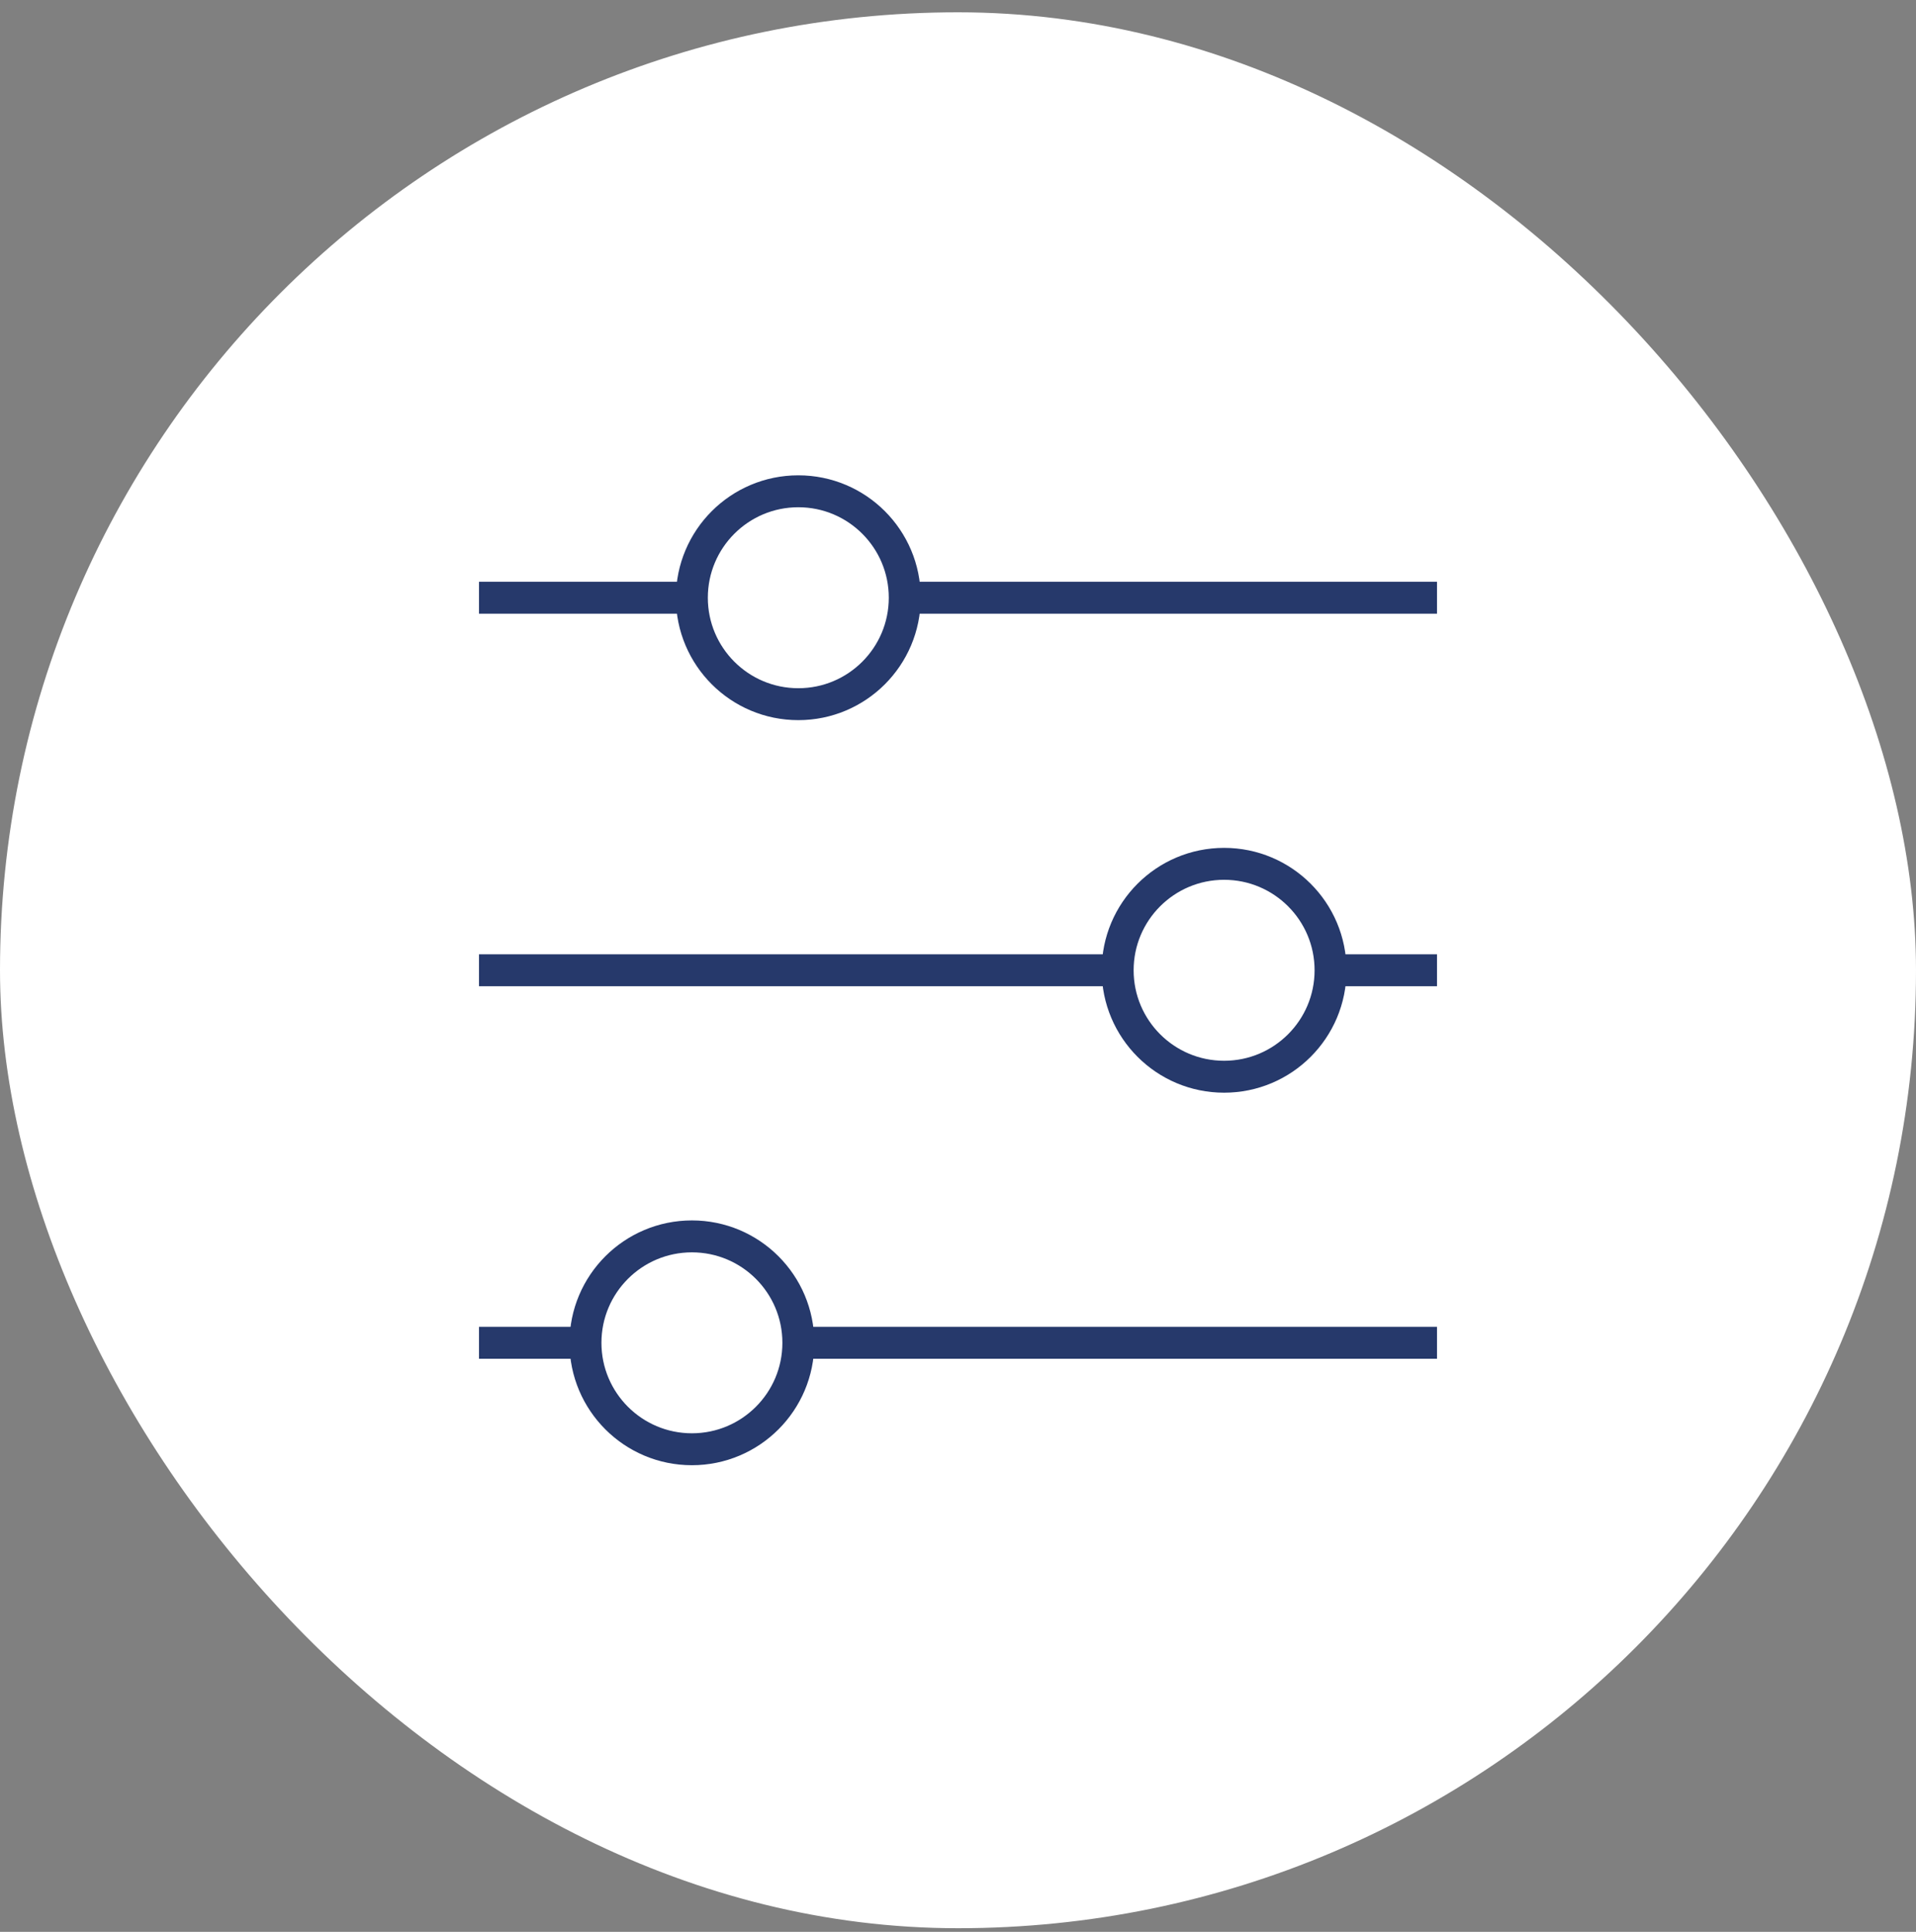
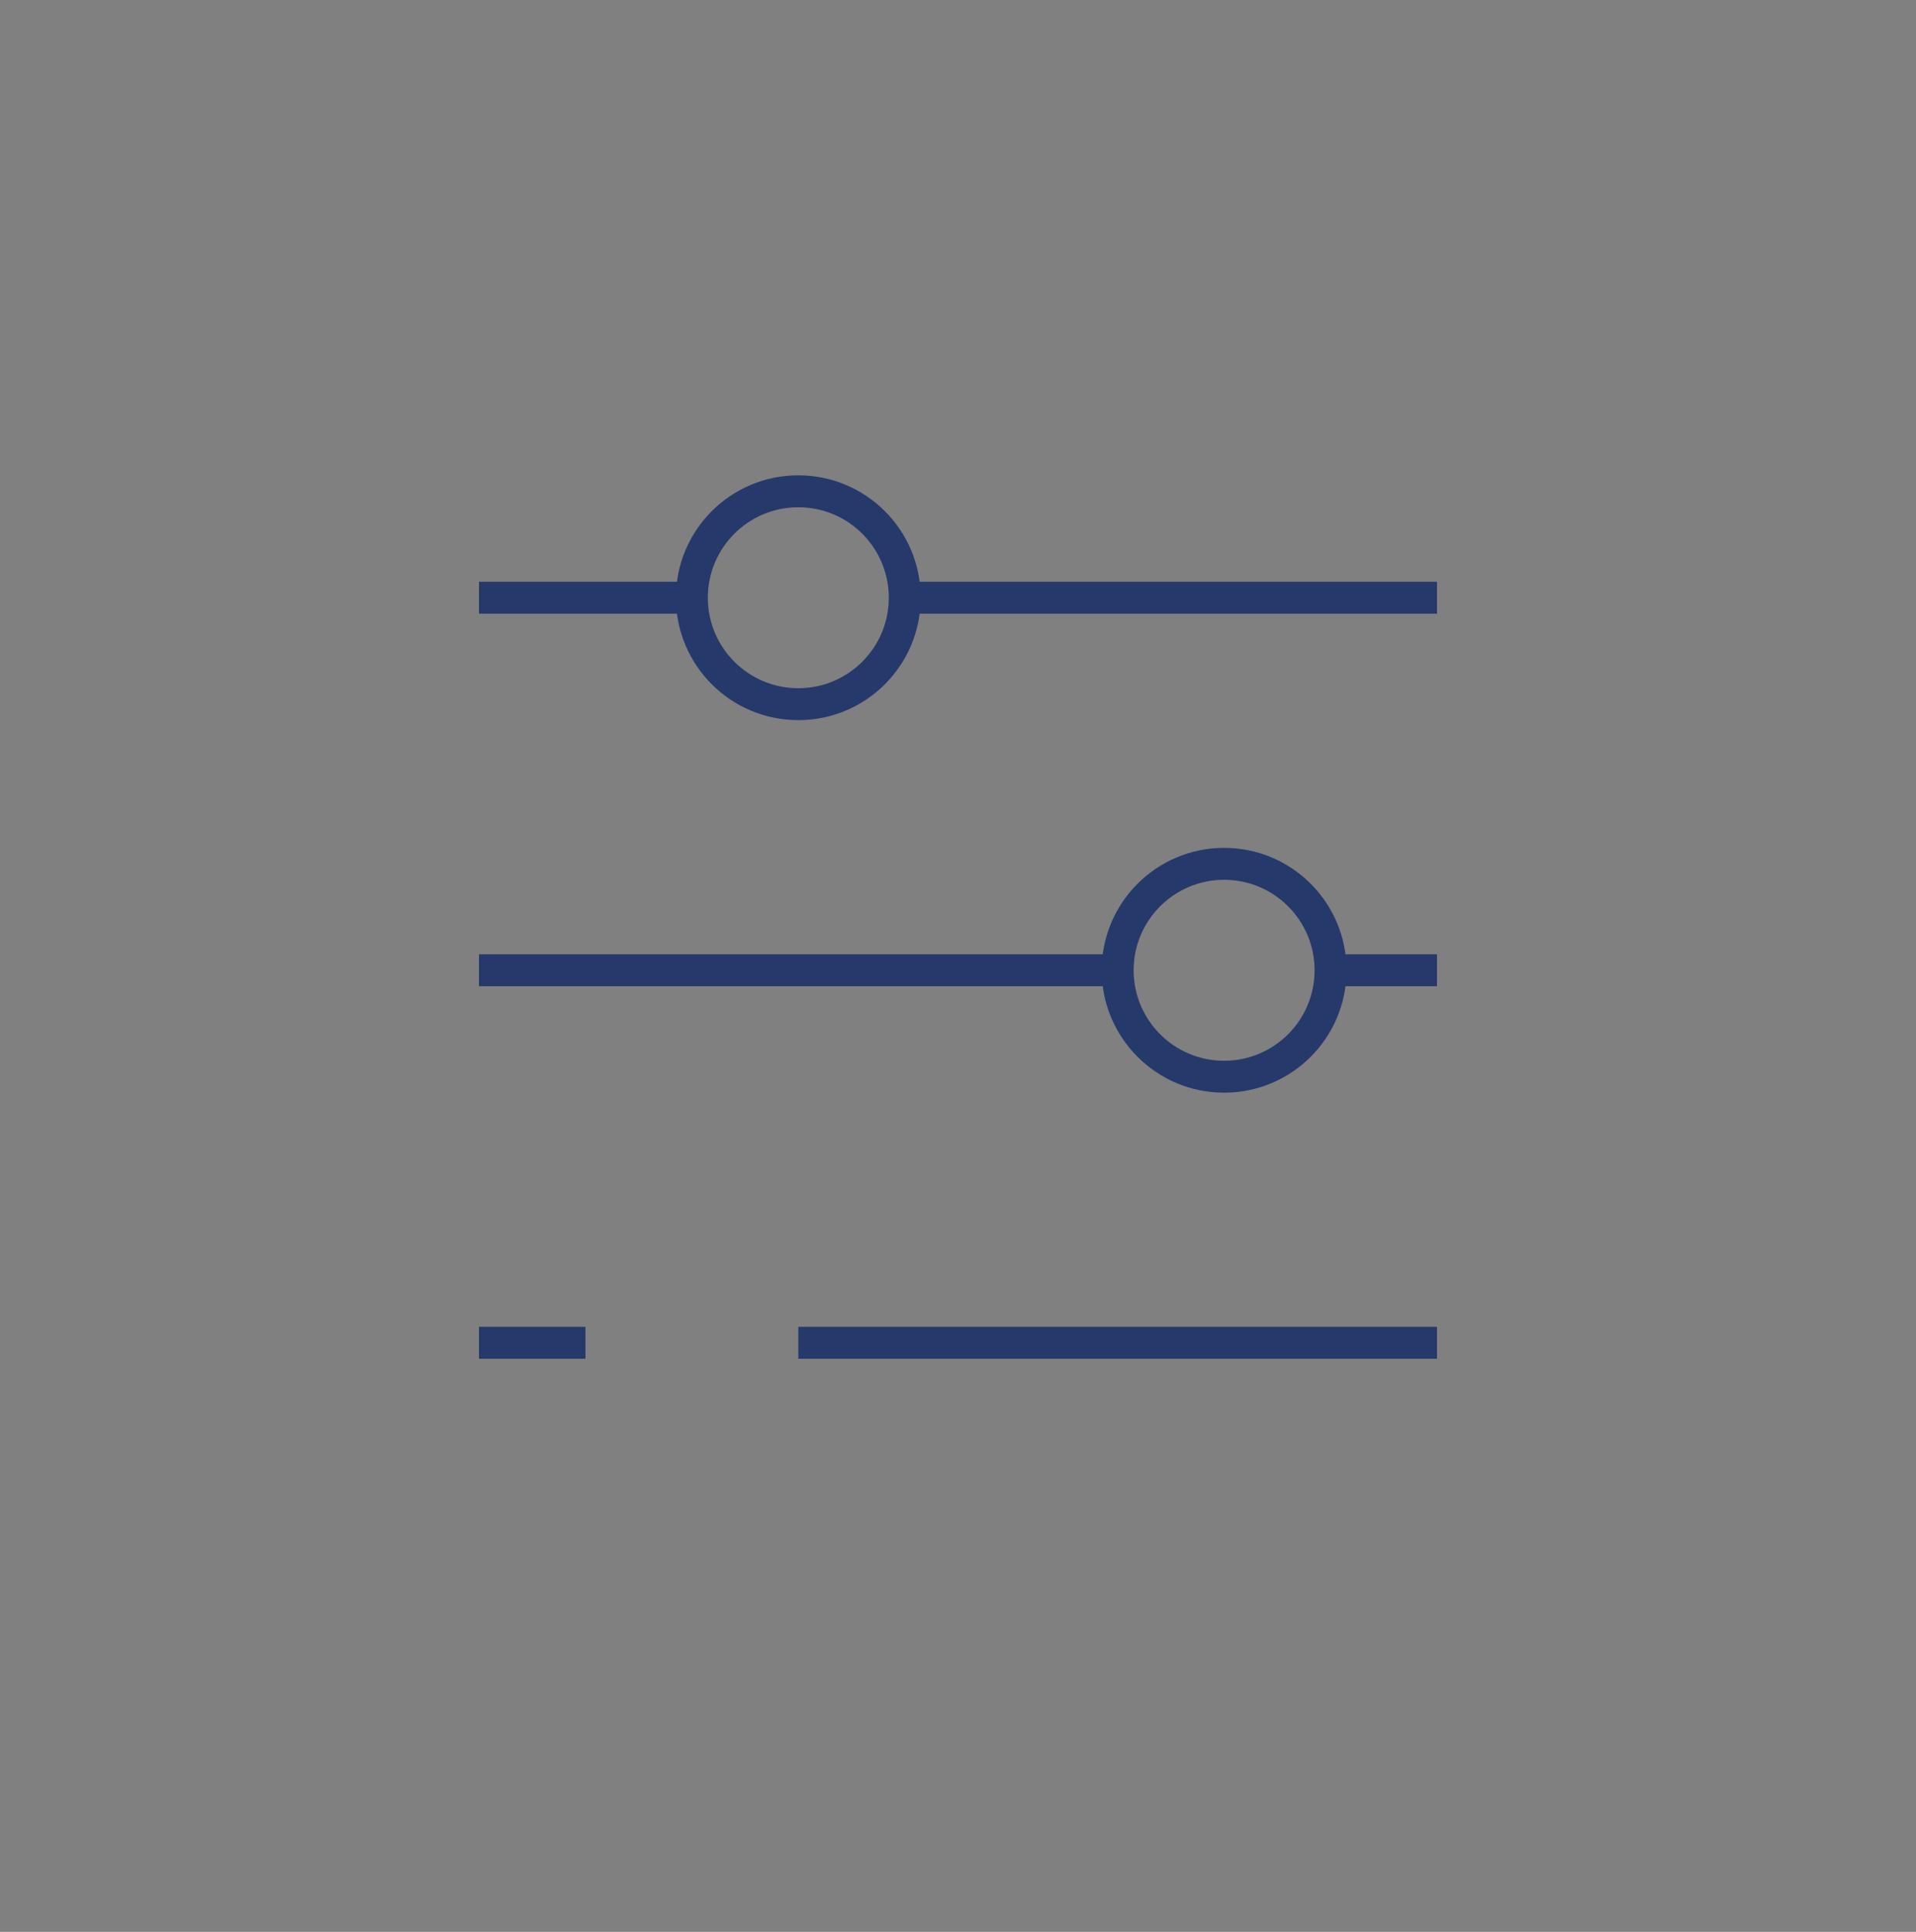
<svg xmlns="http://www.w3.org/2000/svg" width="120" height="121" viewBox="0 0 120 121" fill="none">
  <rect x="0" y="0" width="120" height="121" fill="#808080" stroke="none" />
-   <rect y="0.771" width="120" height="120" rx="60" fill="white" />
  <path d="M90 84.104H50M30 37.438H43.333H30ZM90 37.438H56.667H90ZM30 60.771H70H30ZM90 60.771H83.333H90ZM30 84.104H36.667H30Z" stroke="#26396B" stroke-width="2" />
  <path d="M49.999 44.105C53.681 44.105 56.665 41.12 56.665 37.438C56.665 33.756 53.681 30.771 49.999 30.771C46.317 30.771 43.332 33.756 43.332 37.438C43.332 41.12 46.317 44.105 49.999 44.105Z" stroke="#26396B" stroke-width="2" stroke-linecap="round" />
  <path d="M76.667 67.439C80.349 67.439 83.333 64.454 83.333 60.772C83.333 57.09 80.349 54.105 76.667 54.105C72.985 54.105 70 57.09 70 60.772C70 64.454 72.985 67.439 76.667 67.439Z" stroke="#26396B" stroke-width="2" stroke-linecap="round" />
-   <path d="M43.335 90.772C47.017 90.772 50.001 87.787 50.001 84.105C50.001 80.423 47.017 77.439 43.335 77.439C39.653 77.439 36.668 80.423 36.668 84.105C36.668 87.787 39.653 90.772 43.335 90.772Z" stroke="#26396B" stroke-width="2" stroke-linecap="round" />
</svg>